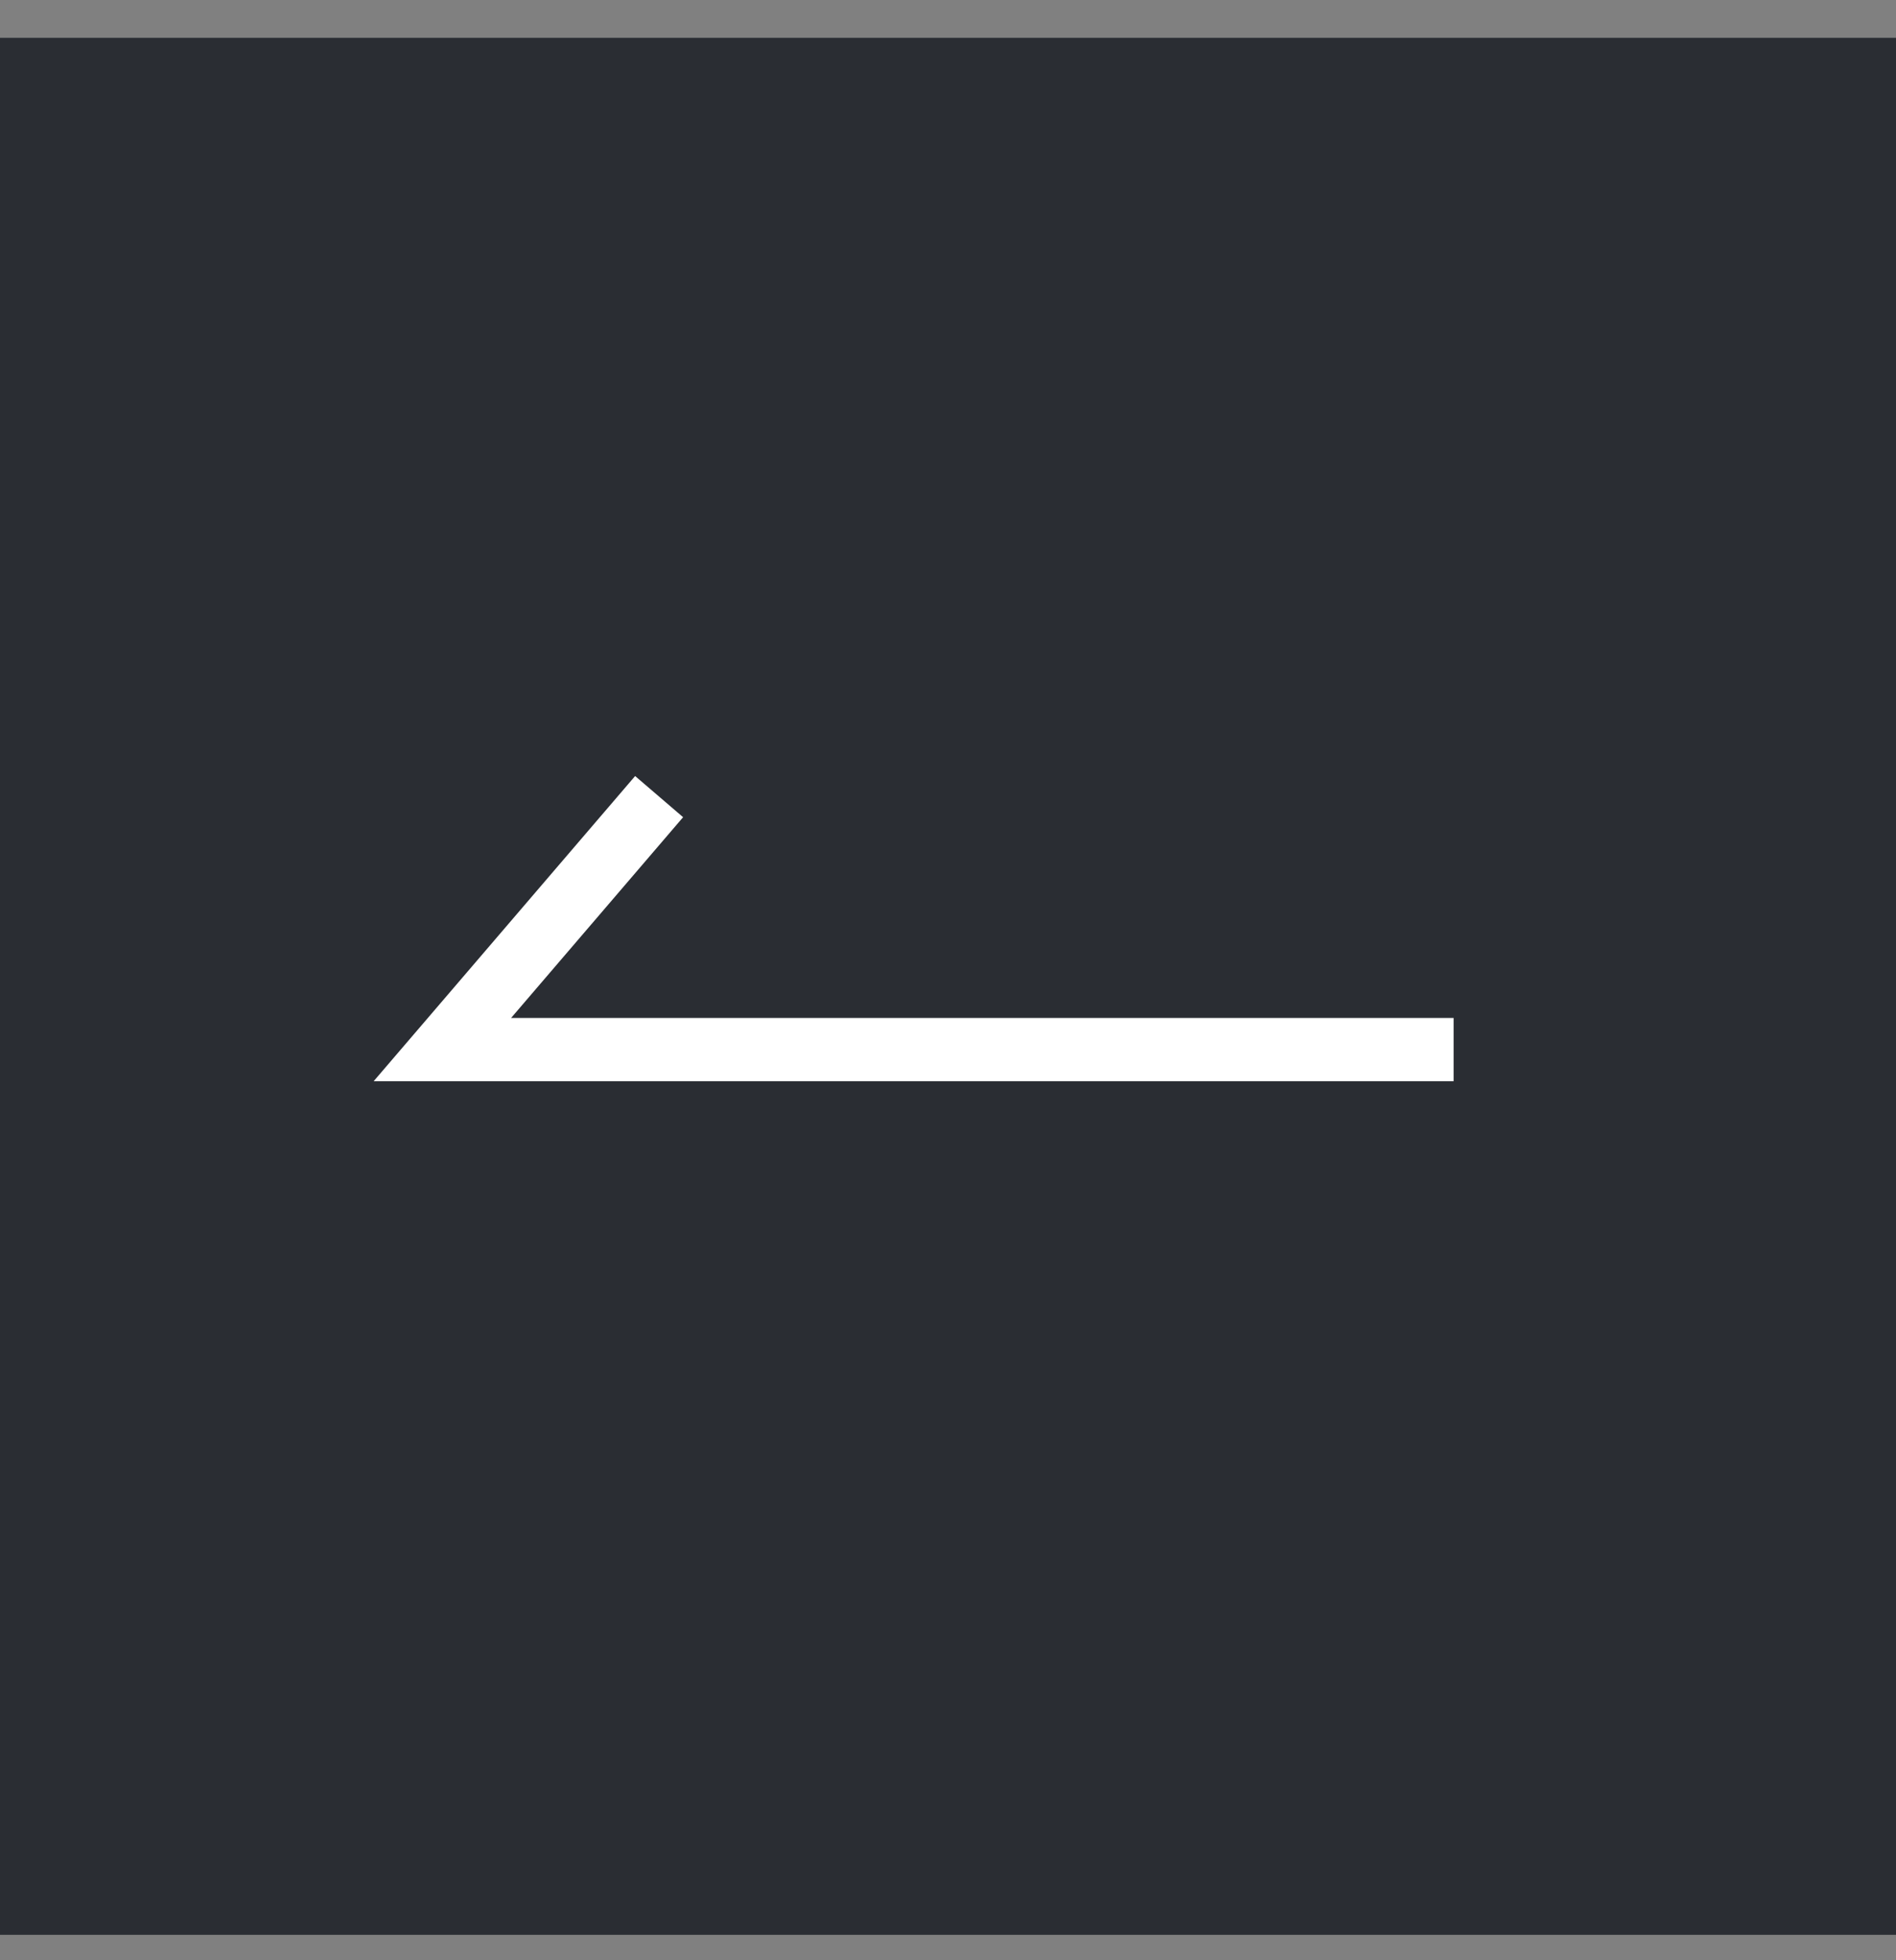
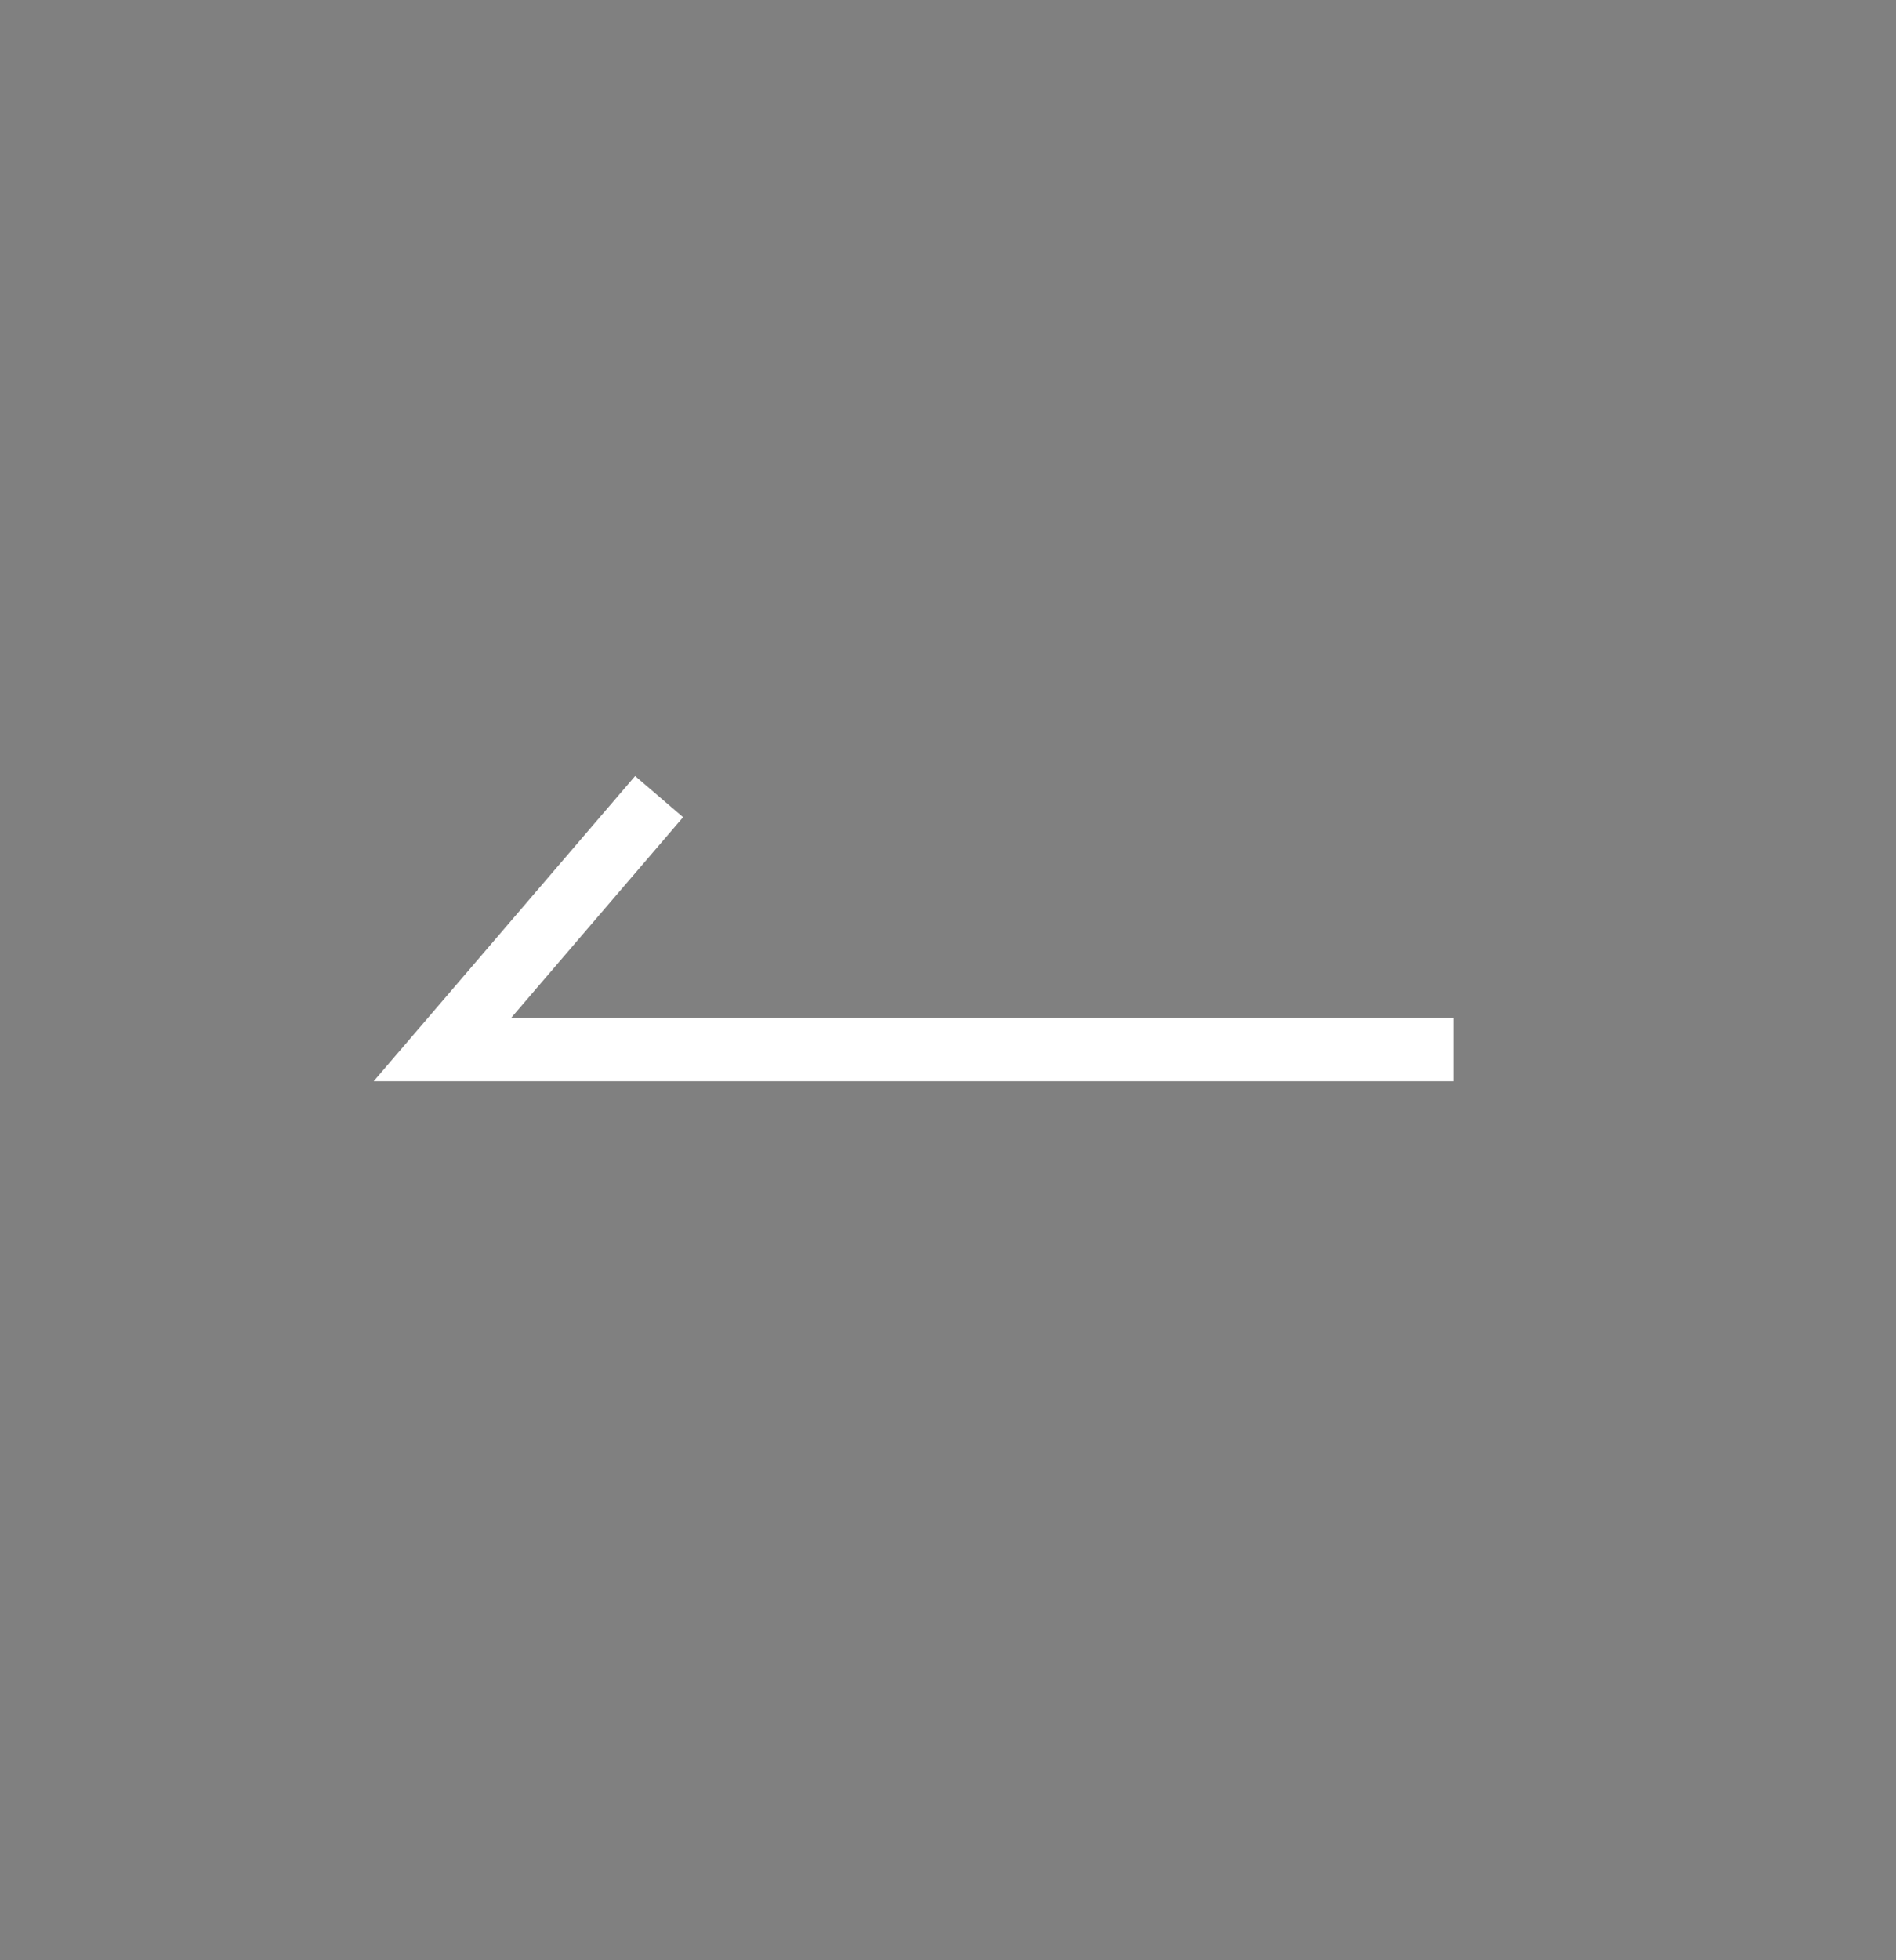
<svg xmlns="http://www.w3.org/2000/svg" width="30" height="31" viewBox="0 0 30 31" fill="none">
  <rect x="0" y="0" width="30" height="31" fill="#808080" stroke="none" />
-   <rect y="0.598" width="30" height="30" fill="#2A2D33" />
  <path d="M23 16.598H7L10.429 12.598" stroke="white" />
</svg>